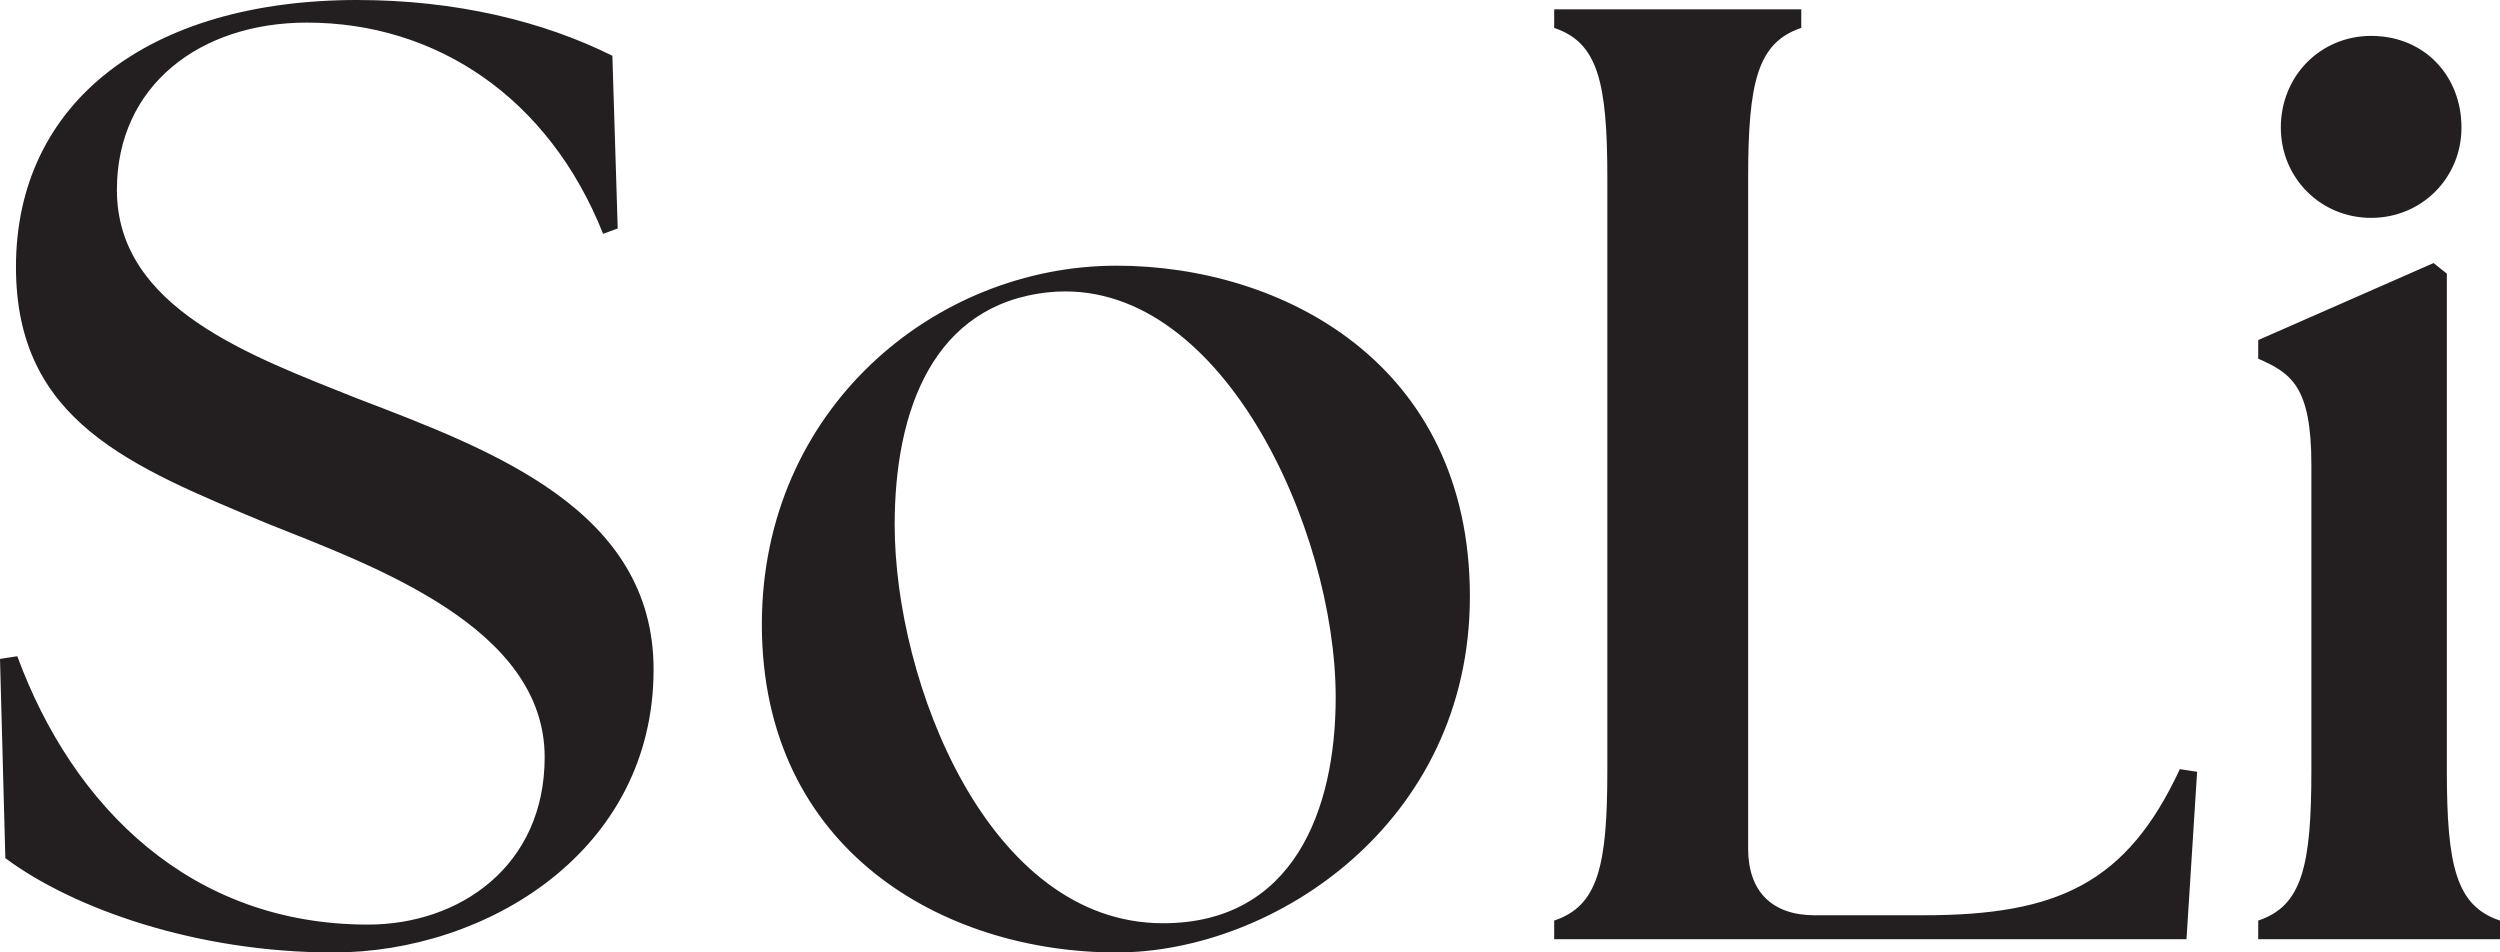
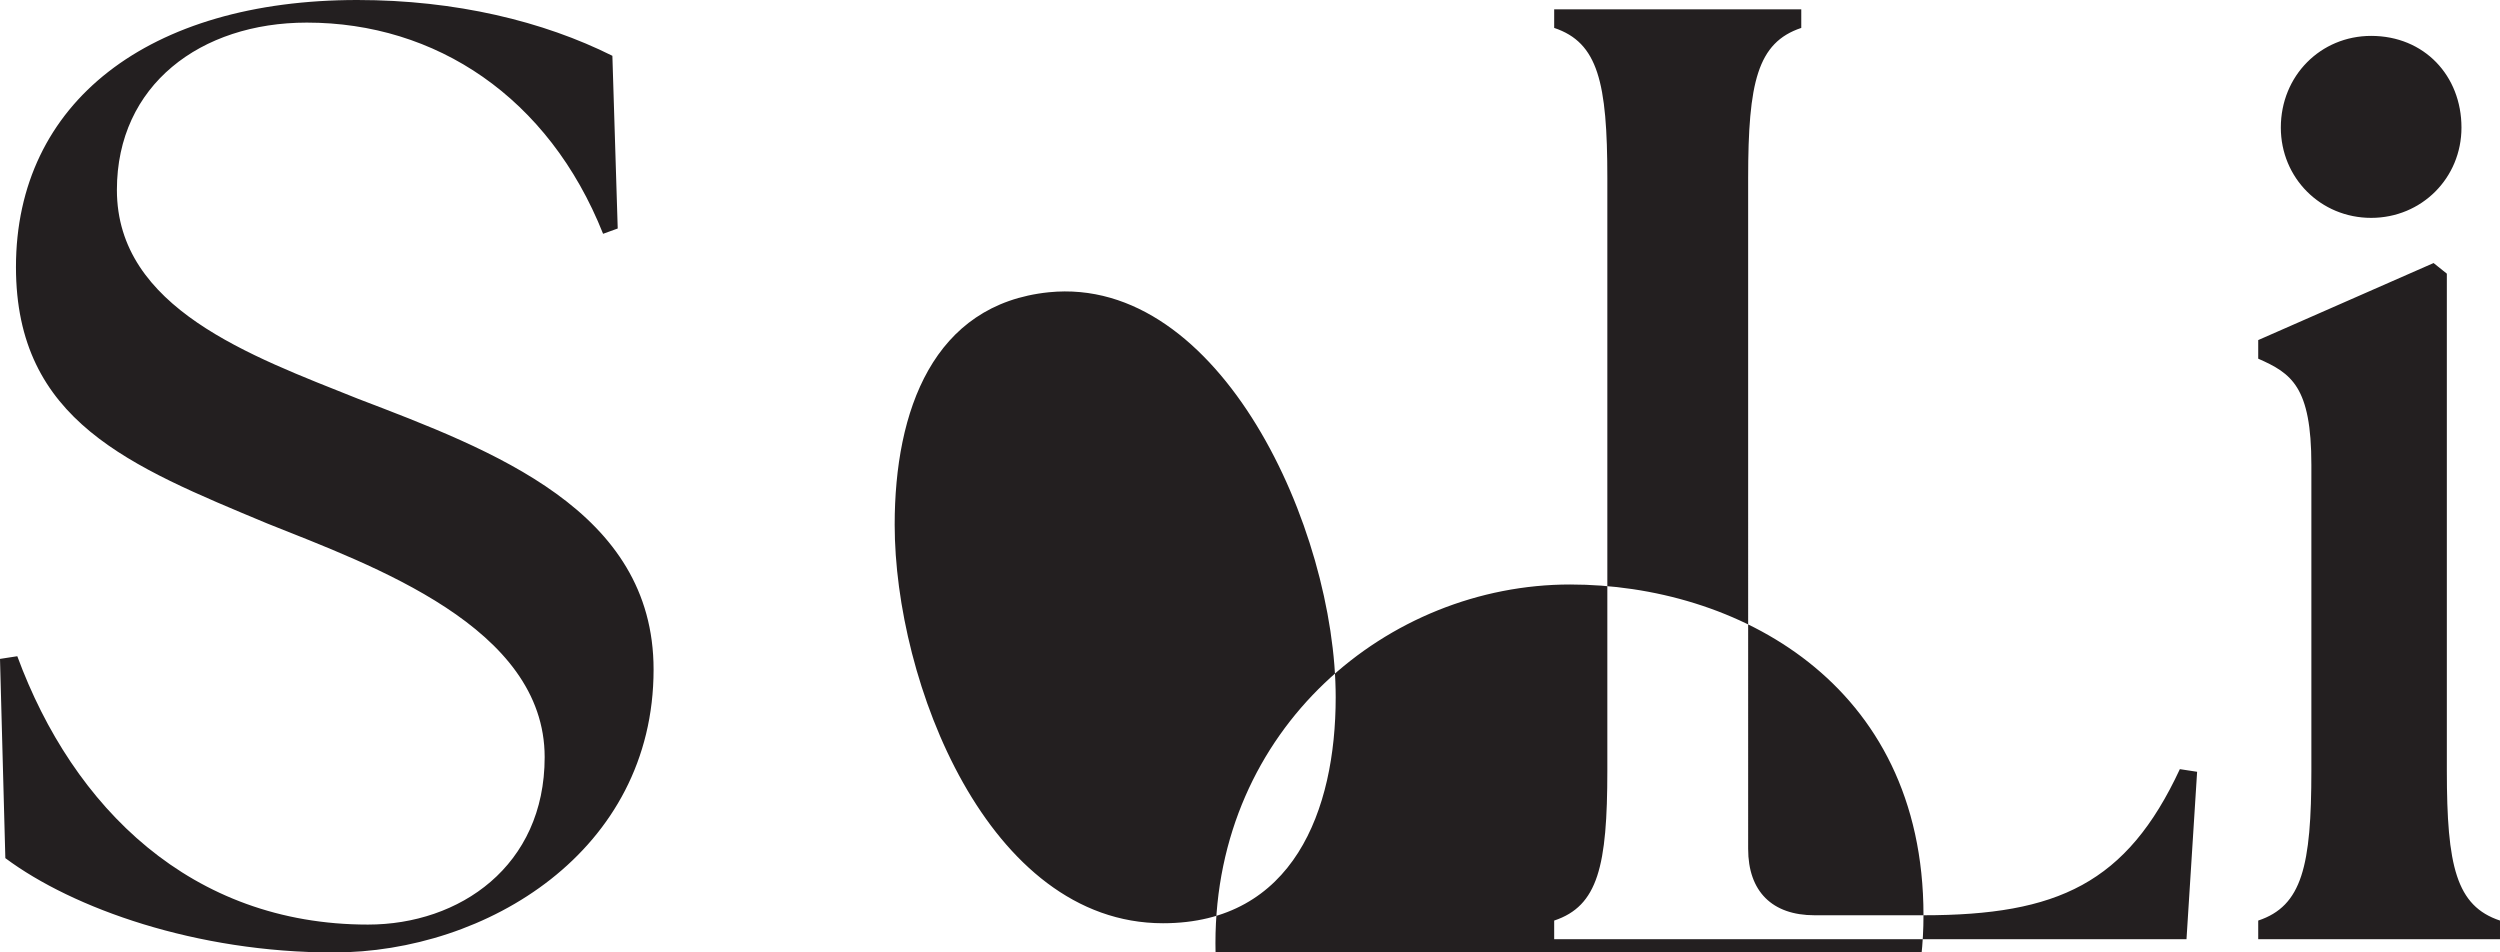
<svg xmlns="http://www.w3.org/2000/svg" id="Layer_1" version="1.1" viewBox="0 0 76.754 29.242">
  <defs>
    <style>
      .st0 {
        fill: #231f20;
      }
    </style>
  </defs>
-   <path class="st0" d="M59.054,28.1h-3.344c-1.305,0-2.039-.734-2.039-2.039V5.465c0-2.936.285-4.159,1.631-4.608V.286h-7.586v.571c1.346.449,1.632,1.672,1.632,4.608v18.19c0,2.936-.286,4.16-1.632,4.608v.571h19.413l.326-5.139-.53-.081c-1.631,3.507-3.752,4.486-7.871,4.486ZM45.128,18.312c0,6.974-6.036,10.93-10.849,10.93-5.302,0-10.889-3.14-10.889-10.073,0-6.607,5.302-11.012,10.889-11.012,5.057,0,10.849,2.977,10.849,10.155ZM41.008,21.412c0-5.18-3.548-12.969-8.809-12.439-3.548.367-4.731,3.629-4.731,7.137,0,4.812,2.855,12.235,8.239,12.235,3.996,0,5.301-3.467,5.301-6.933ZM10.971,12.235c-3.263-1.305-7.382-2.773-7.382-6.403C3.589,2.611,6.159.694,9.421.694c3.956,0,7.423,2.284,9.095,6.484l.449-.163-.164-5.302c-2.12-1.06-4.812-1.713-7.83-1.713C4.568,0,.49,3.141.49,8.198c0,4.731,3.507,6.117,7.708,7.871,3.262,1.305,8.524,3.181,8.524,7.178,0,3.344-2.611,5.139-5.425,5.139-5.424,0-9.053-3.589-10.766-8.239l-.531.082.164,6.117c2.08,1.55,5.872,2.896,10.073,2.896,4.69,0,9.829-3.1,9.829-8.687,0-4.894-4.935-6.729-9.095-8.32ZM75.122,23.655v-15.253l-.407-.326-5.384,2.365v.571c1.02.449,1.632.856,1.632,3.263v9.38c0,2.936-.286,4.16-1.632,4.608v.571h7.423v-.571c-1.346-.448-1.632-1.672-1.632-4.608ZM72.798,6.689c1.55,0,2.773-1.224,2.773-2.773,0-1.591-1.142-2.814-2.773-2.814-1.55,0-2.773,1.223-2.773,2.814,0,1.549,1.223,2.773,2.773,2.773Z" />
+   <path class="st0" d="M59.054,28.1h-3.344c-1.305,0-2.039-.734-2.039-2.039V5.465c0-2.936.285-4.159,1.631-4.608V.286h-7.586v.571c1.346.449,1.632,1.672,1.632,4.608v18.19c0,2.936-.286,4.16-1.632,4.608v.571h19.413l.326-5.139-.53-.081c-1.631,3.507-3.752,4.486-7.871,4.486Zc0,6.974-6.036,10.93-10.849,10.93-5.302,0-10.889-3.14-10.889-10.073,0-6.607,5.302-11.012,10.889-11.012,5.057,0,10.849,2.977,10.849,10.155ZM41.008,21.412c0-5.18-3.548-12.969-8.809-12.439-3.548.367-4.731,3.629-4.731,7.137,0,4.812,2.855,12.235,8.239,12.235,3.996,0,5.301-3.467,5.301-6.933ZM10.971,12.235c-3.263-1.305-7.382-2.773-7.382-6.403C3.589,2.611,6.159.694,9.421.694c3.956,0,7.423,2.284,9.095,6.484l.449-.163-.164-5.302c-2.12-1.06-4.812-1.713-7.83-1.713C4.568,0,.49,3.141.49,8.198c0,4.731,3.507,6.117,7.708,7.871,3.262,1.305,8.524,3.181,8.524,7.178,0,3.344-2.611,5.139-5.425,5.139-5.424,0-9.053-3.589-10.766-8.239l-.531.082.164,6.117c2.08,1.55,5.872,2.896,10.073,2.896,4.69,0,9.829-3.1,9.829-8.687,0-4.894-4.935-6.729-9.095-8.32ZM75.122,23.655v-15.253l-.407-.326-5.384,2.365v.571c1.02.449,1.632.856,1.632,3.263v9.38c0,2.936-.286,4.16-1.632,4.608v.571h7.423v-.571c-1.346-.448-1.632-1.672-1.632-4.608ZM72.798,6.689c1.55,0,2.773-1.224,2.773-2.773,0-1.591-1.142-2.814-2.773-2.814-1.55,0-2.773,1.223-2.773,2.814,0,1.549,1.223,2.773,2.773,2.773Z" />
</svg>